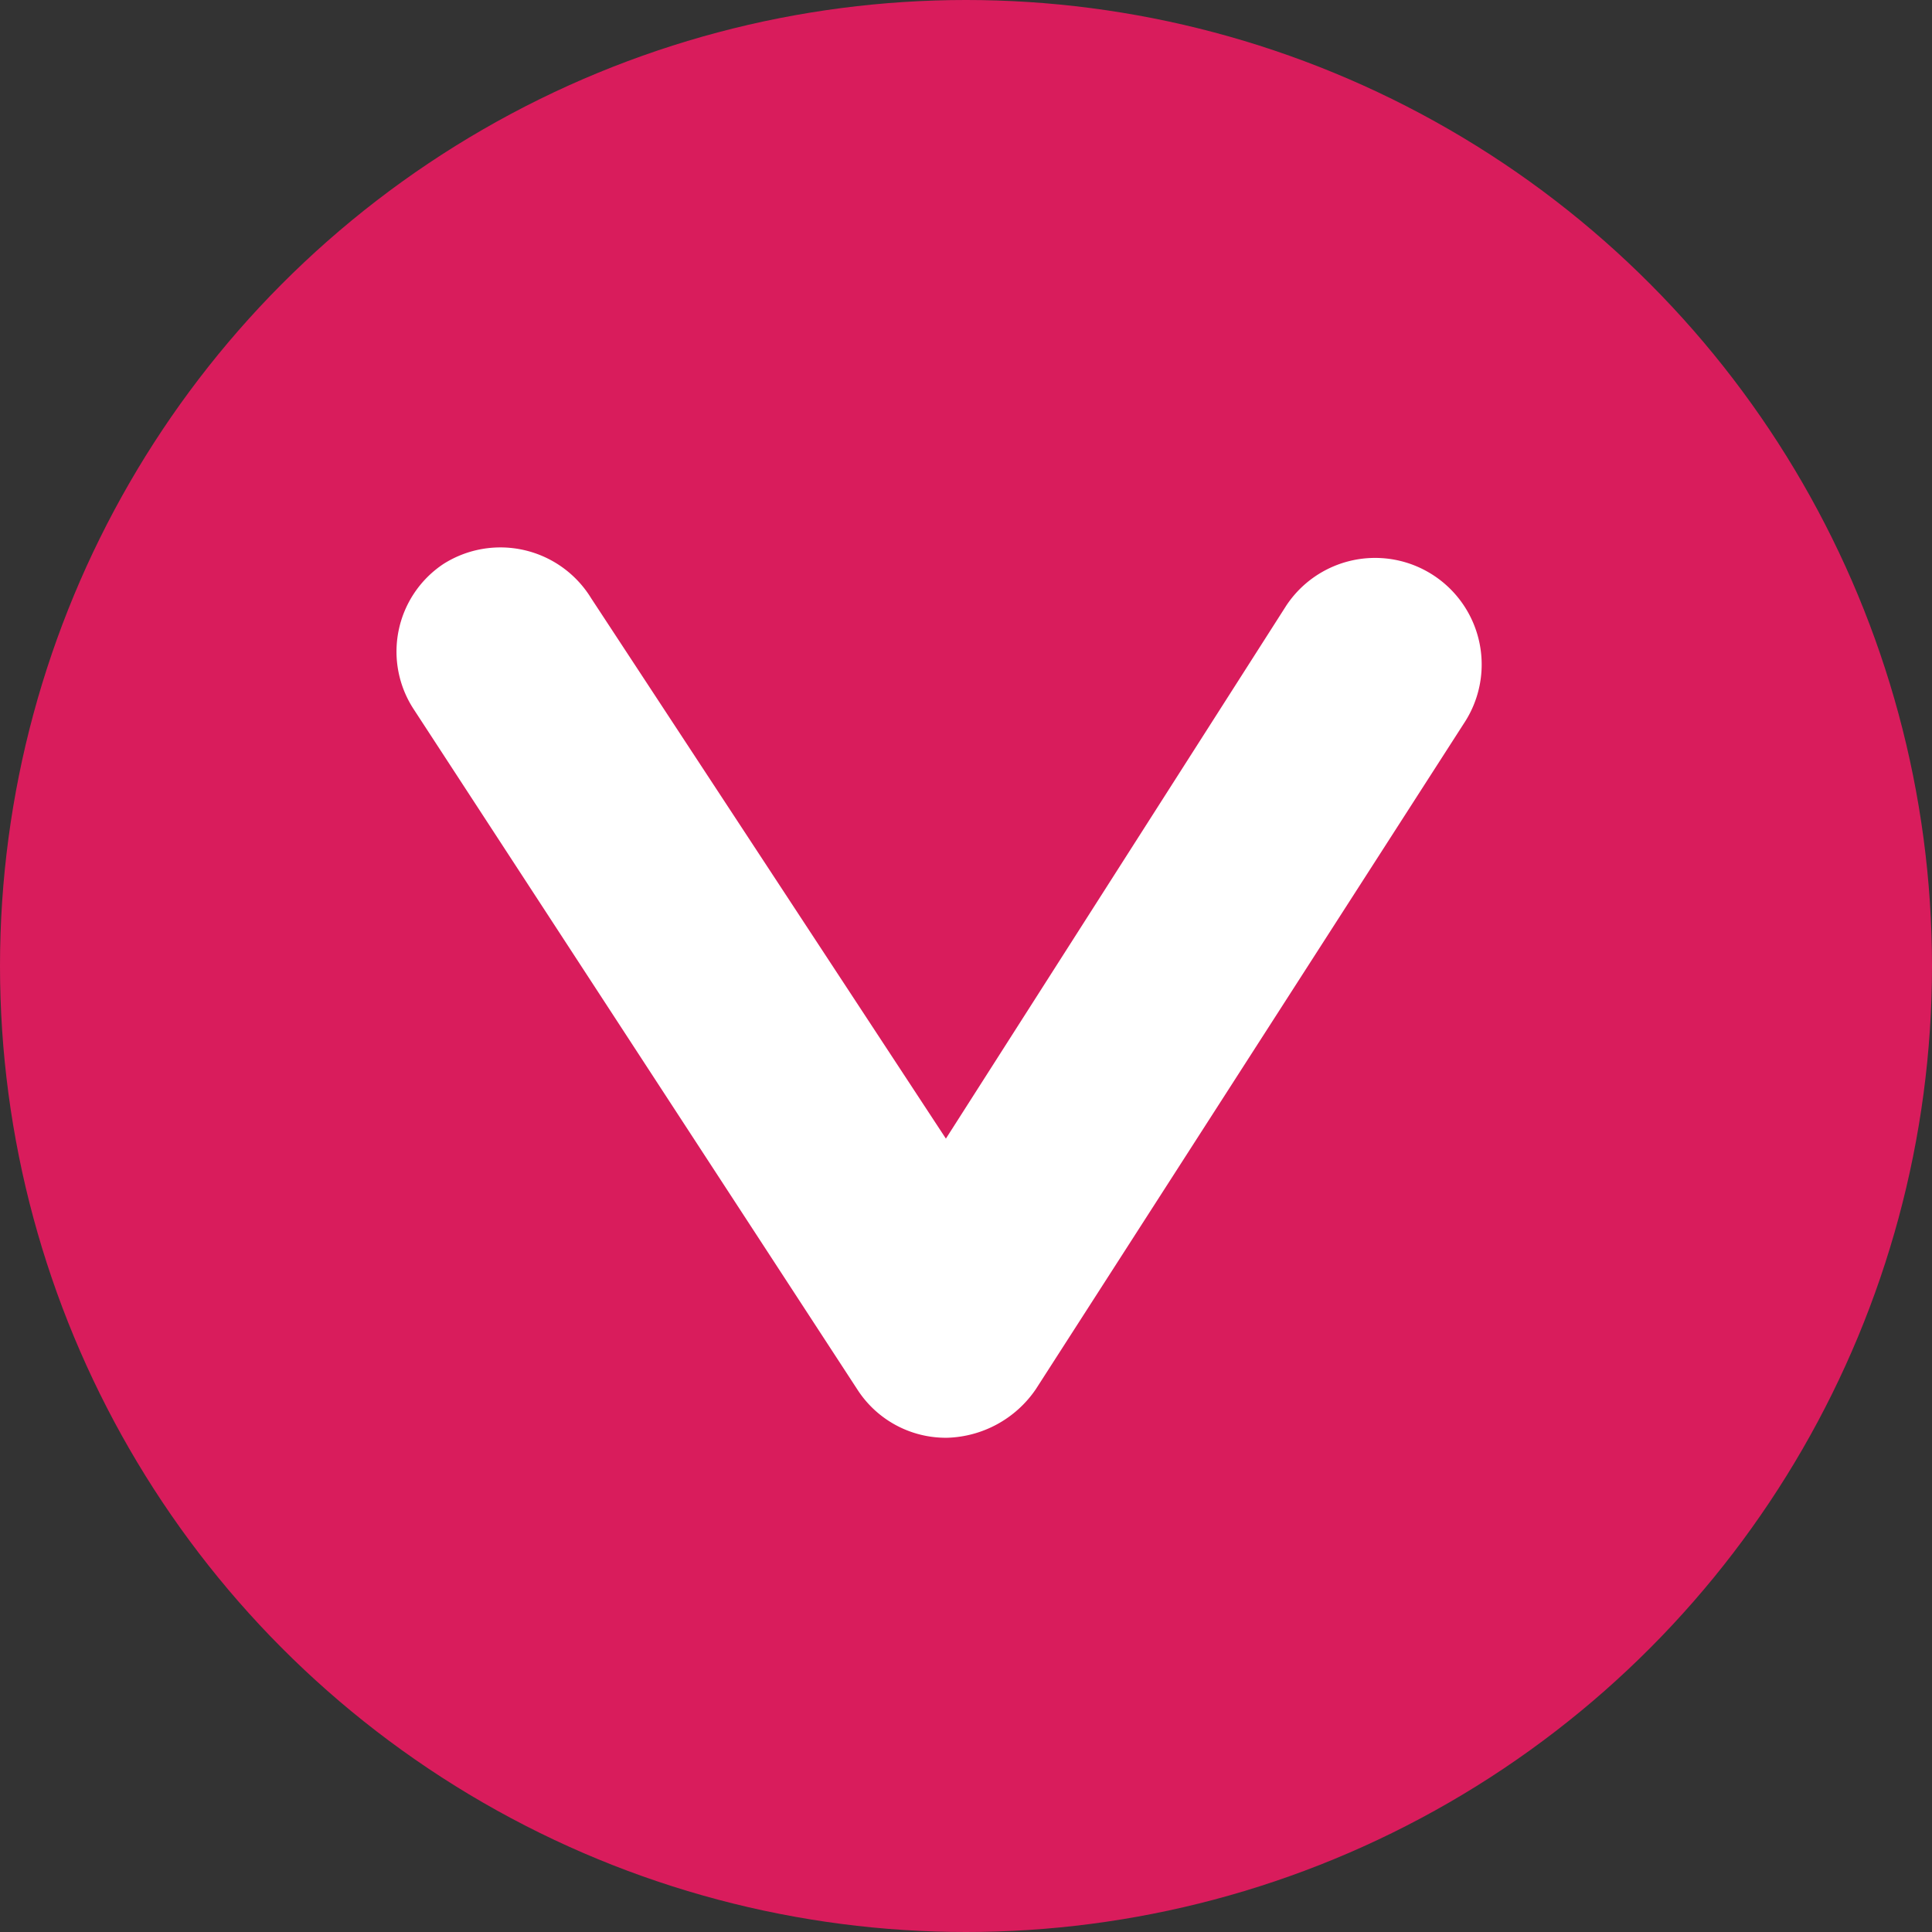
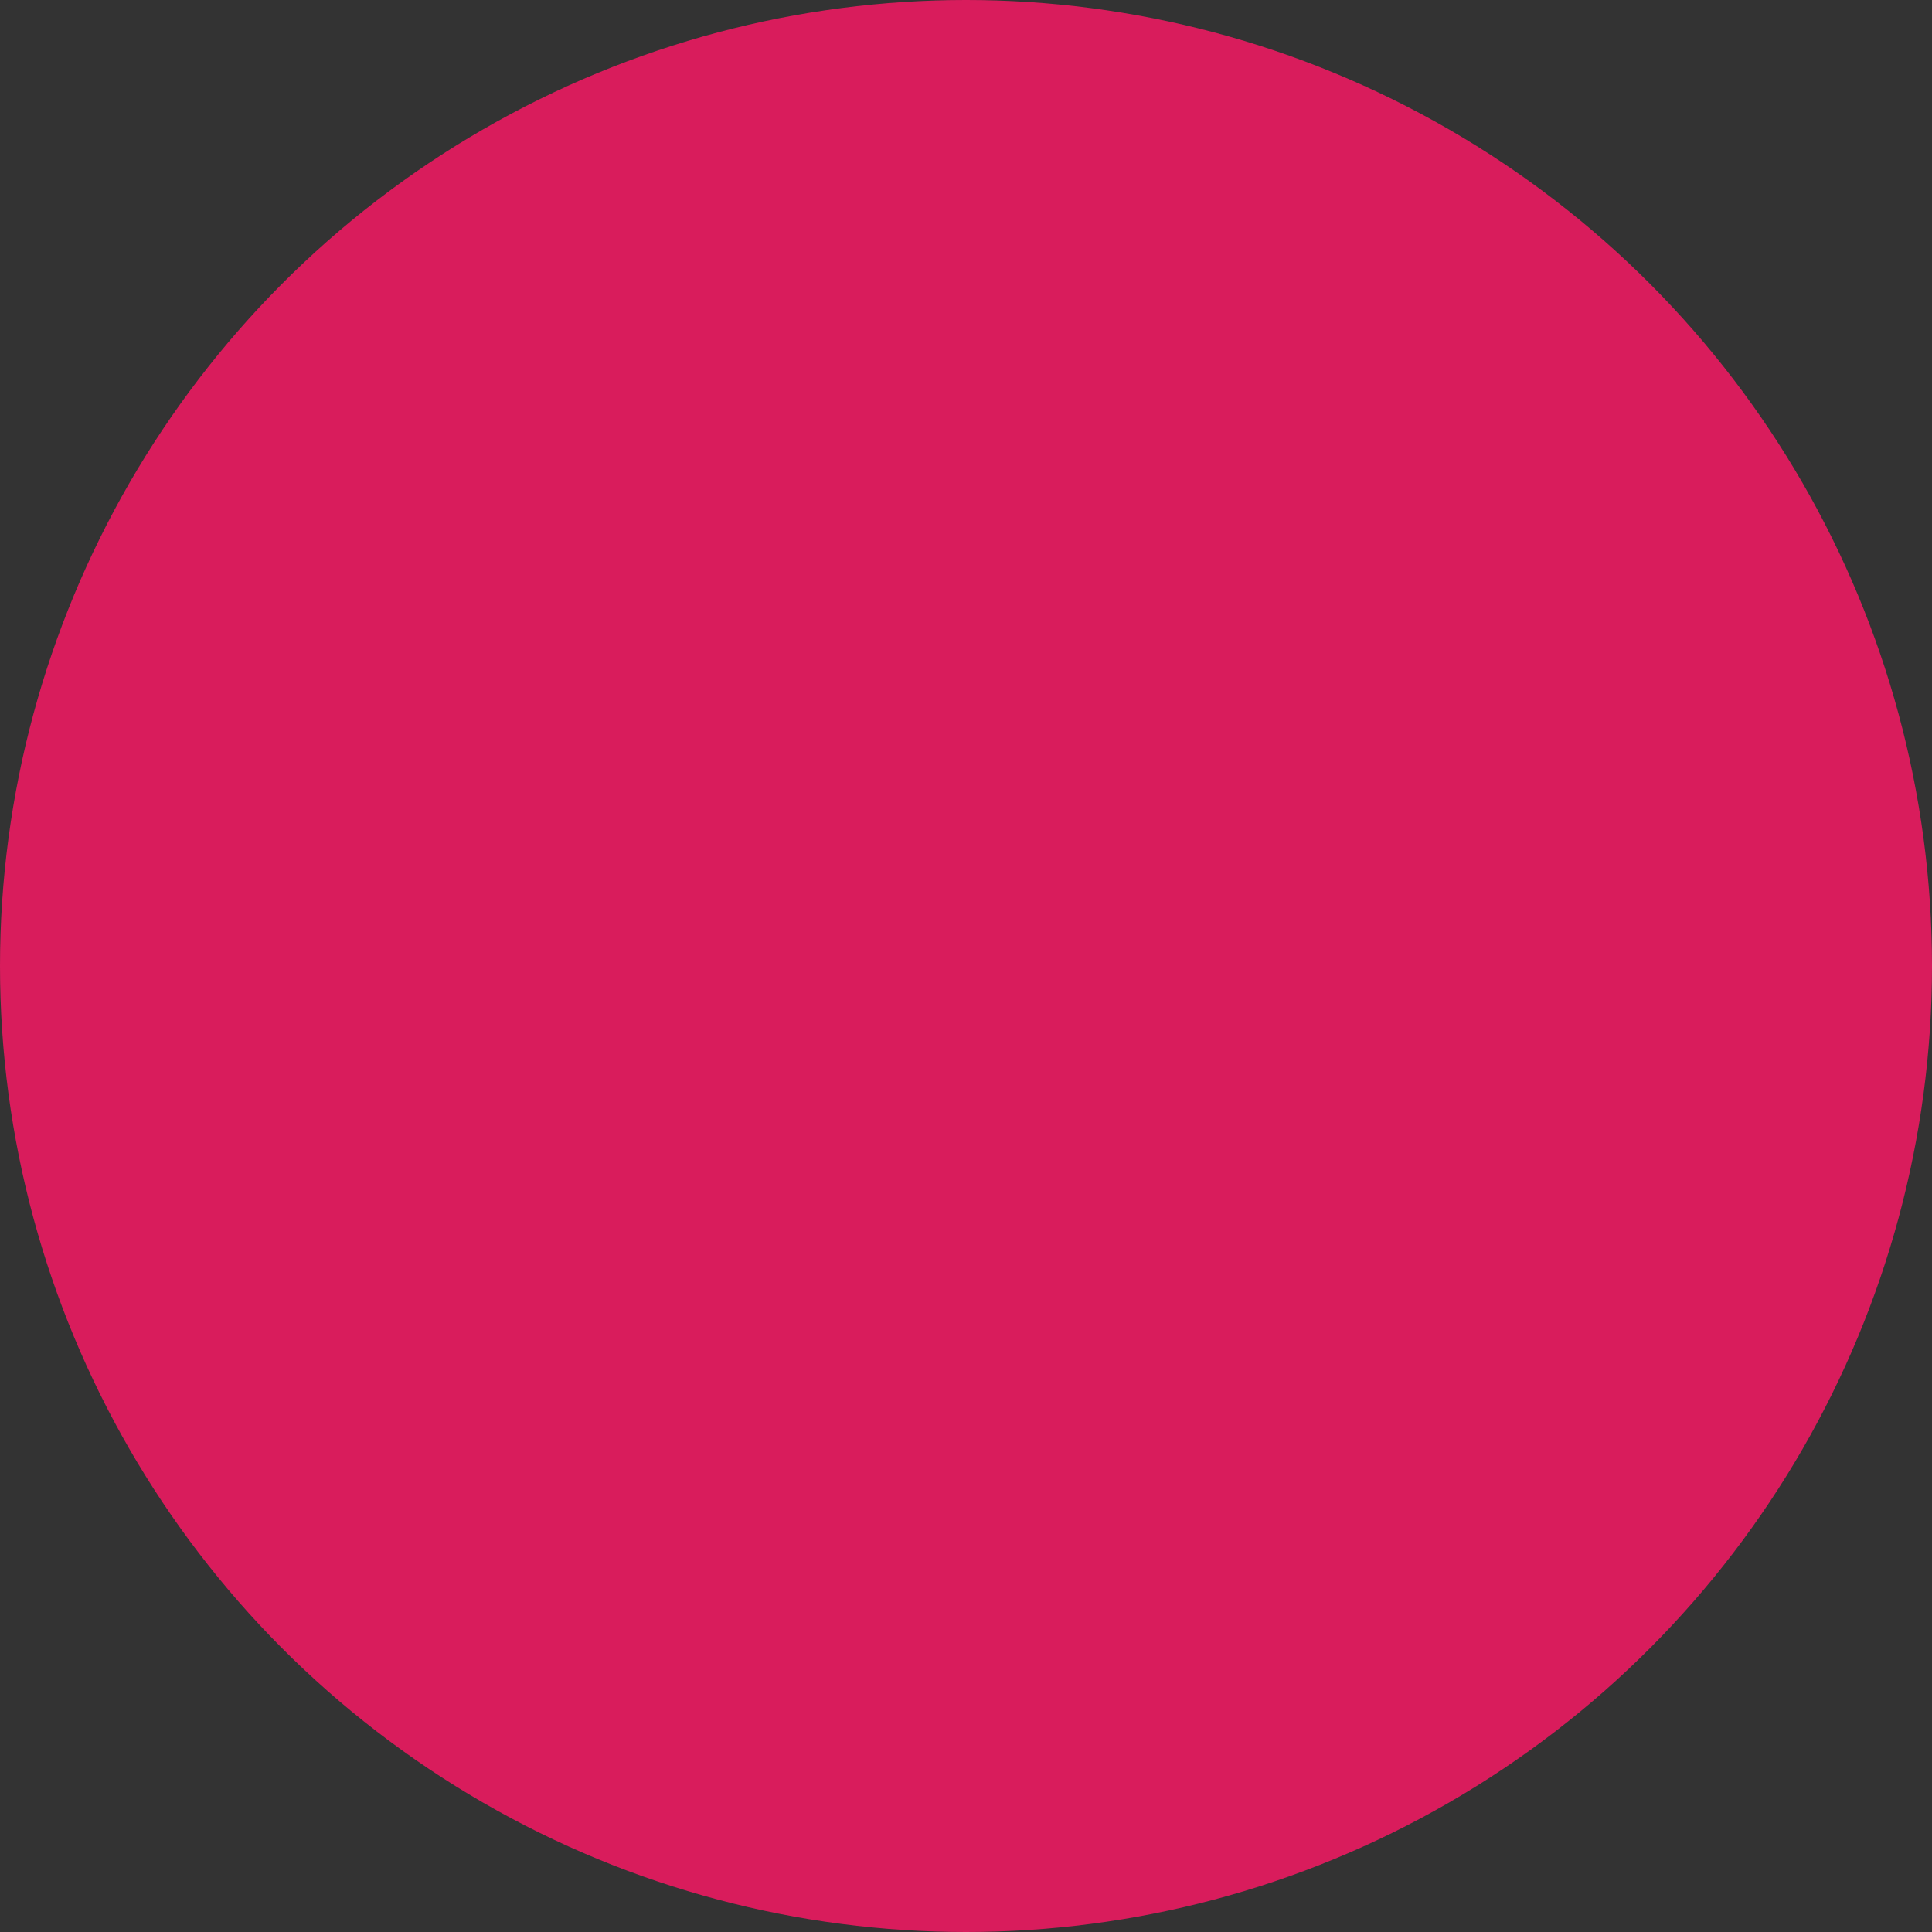
<svg xmlns="http://www.w3.org/2000/svg" viewBox="0 0 16.34 16.34">
  <rect x="0" y="0" width="16.34" height="16.34" fill="#333333" stroke="none" />
  <defs>
    <style>.cls-1{fill:#d91c5c;}.cls-2{fill:#fff;}</style>
  </defs>
  <g id="Layer_2" data-name="Layer 2">
    <g id="Layer_1-2" data-name="Layer 1">
      <circle class="cls-1" cx="8.17" cy="8.17" r="8.17" />
-       <path class="cls-2" d="M8,12.16a.89.89,0,0,1-.75-.41L3.5,6a.89.89,0,0,1,.25-1.23A.9.9,0,0,1,5,5.06L8,9.63l2.88-4.51a.89.89,0,0,1,1.5,1L8.76,11.75a.94.94,0,0,1-.75.41Z" />
    </g>
  </g>
</svg>